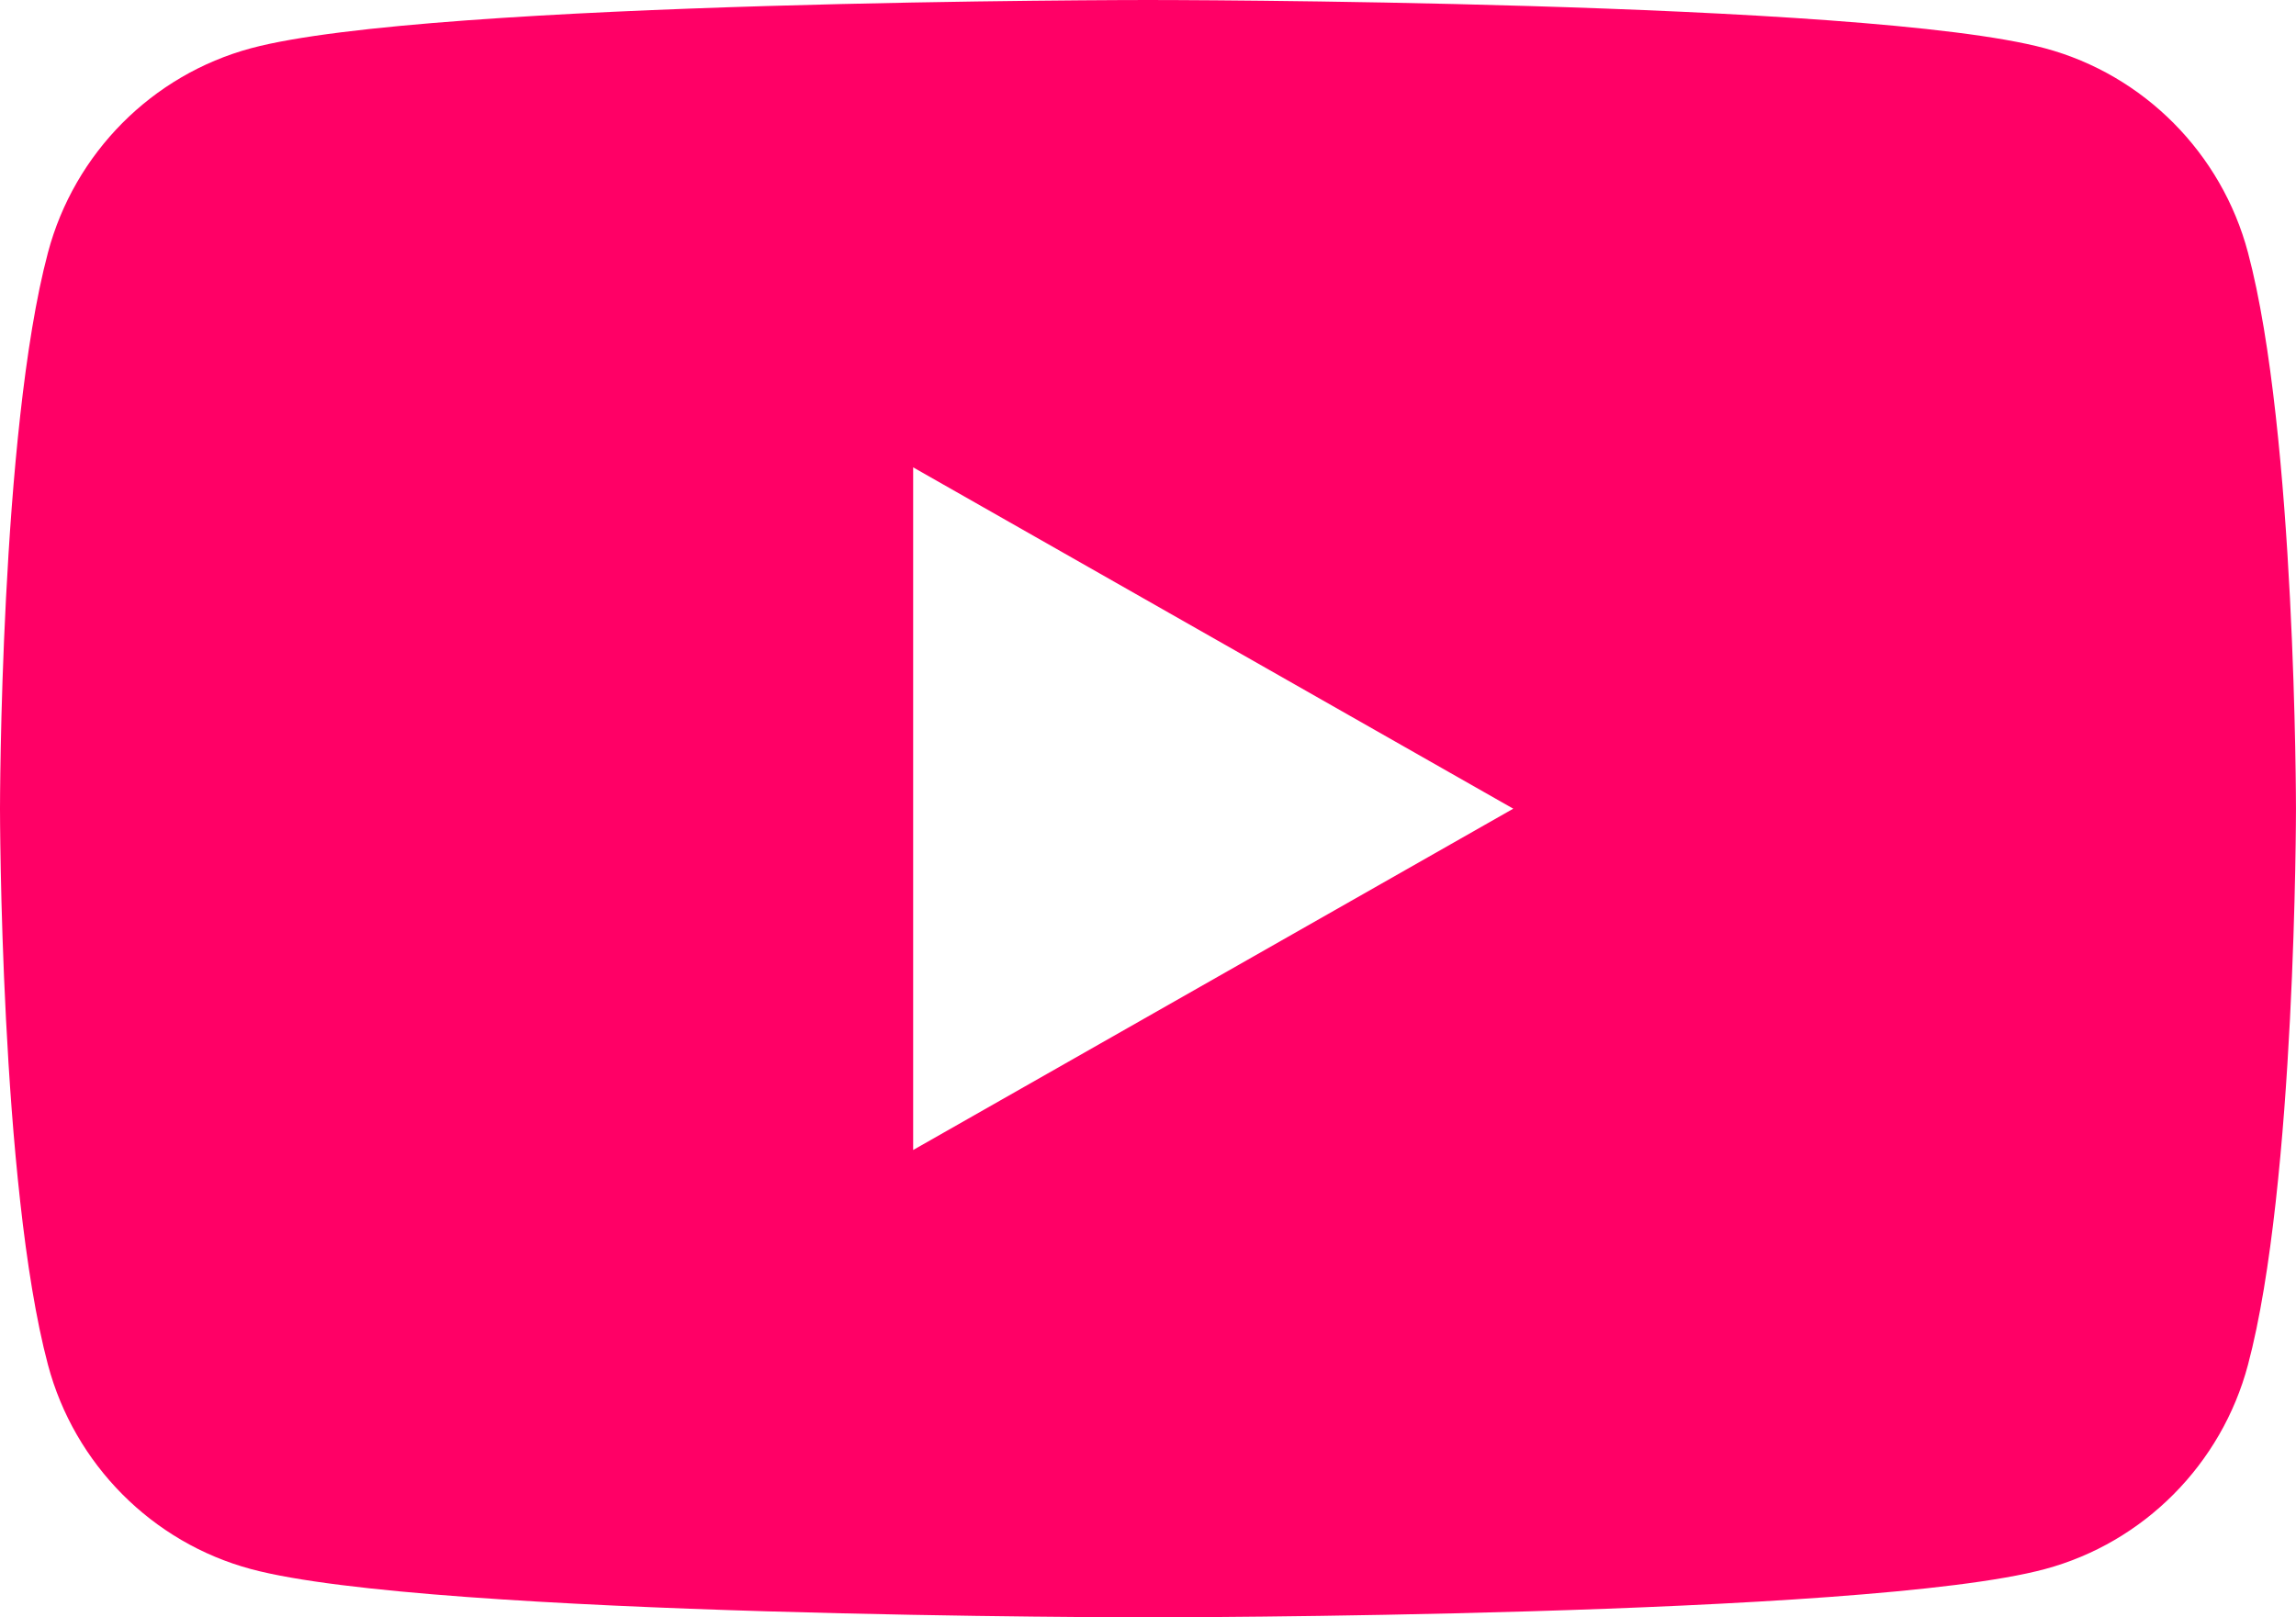
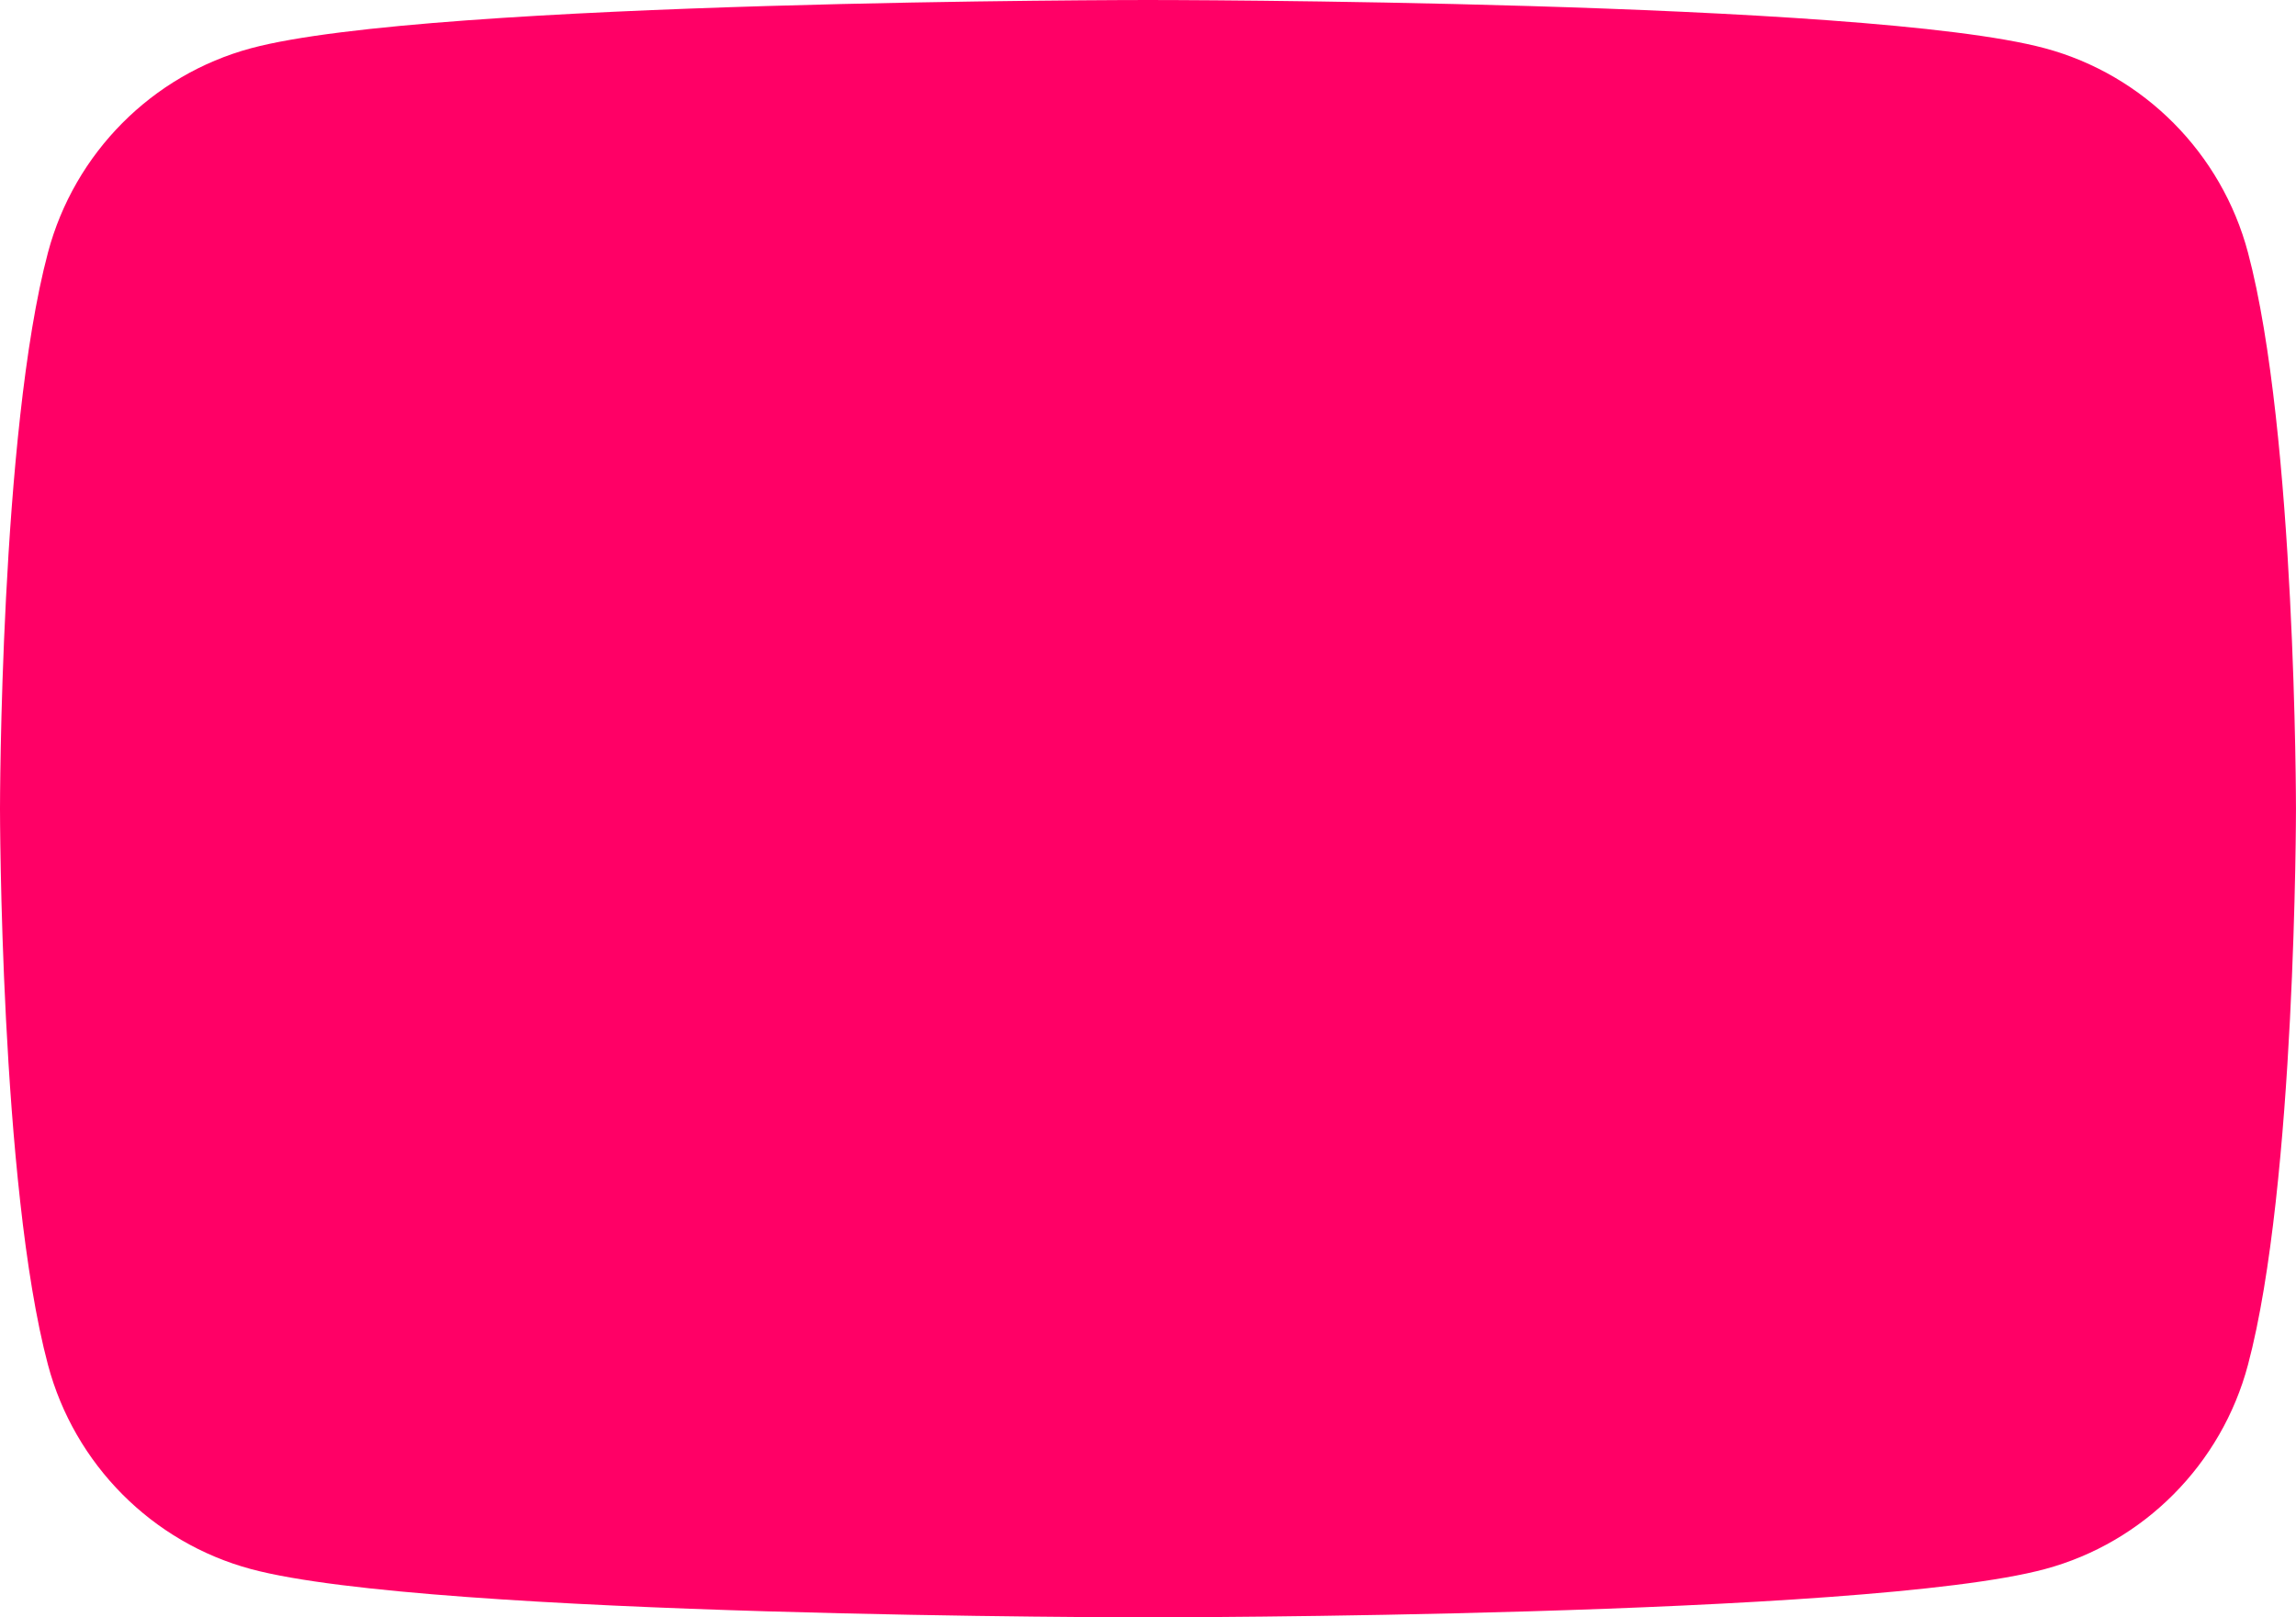
<svg xmlns="http://www.w3.org/2000/svg" id="Layer_2" data-name="Layer 2" viewBox="0 0 826.21 582.1">
  <defs>
    <style>
      .cls-1 {
        fill: #f06;
        stroke-width: 0px;
      }
    </style>
  </defs>
  <g id="Capa_1" data-name="Capa 1">
-     <path class="cls-1" d="m413.1,0S154.74,0,90.31,17.37C54.75,26.94,26.75,55.12,17.26,90.9,0,155.74,0,291.05,0,291.05c0,0,0,135.3,17.26,200.16,9.5,35.78,37.49,63.96,73.05,73.52,64.43,17.38,322.79,17.38,322.79,17.38,0,0,258.36,0,322.79-17.38,35.55-9.56,63.54-37.74,73.04-73.52,17.27-64.85,17.27-200.16,17.27-200.16,0,0,0-135.31-17.27-200.15-9.5-35.78-37.49-63.96-73.04-73.52C671.46,0,413.1,0,413.1,0Zm-84.5,413.9v-245.69l215.94,122.85-215.94,122.84Z" />
+     <path class="cls-1" d="m413.1,0S154.74,0,90.31,17.37C54.75,26.94,26.75,55.12,17.26,90.9,0,155.74,0,291.05,0,291.05c0,0,0,135.3,17.26,200.16,9.5,35.78,37.49,63.96,73.05,73.52,64.43,17.38,322.79,17.38,322.79,17.38,0,0,258.36,0,322.79-17.38,35.55-9.56,63.54-37.74,73.04-73.52,17.27-64.85,17.27-200.16,17.27-200.16,0,0,0-135.31-17.27-200.15-9.5-35.78-37.49-63.96-73.04-73.52C671.46,0,413.1,0,413.1,0Zm-84.5,413.9v-245.69Z" />
  </g>
</svg>